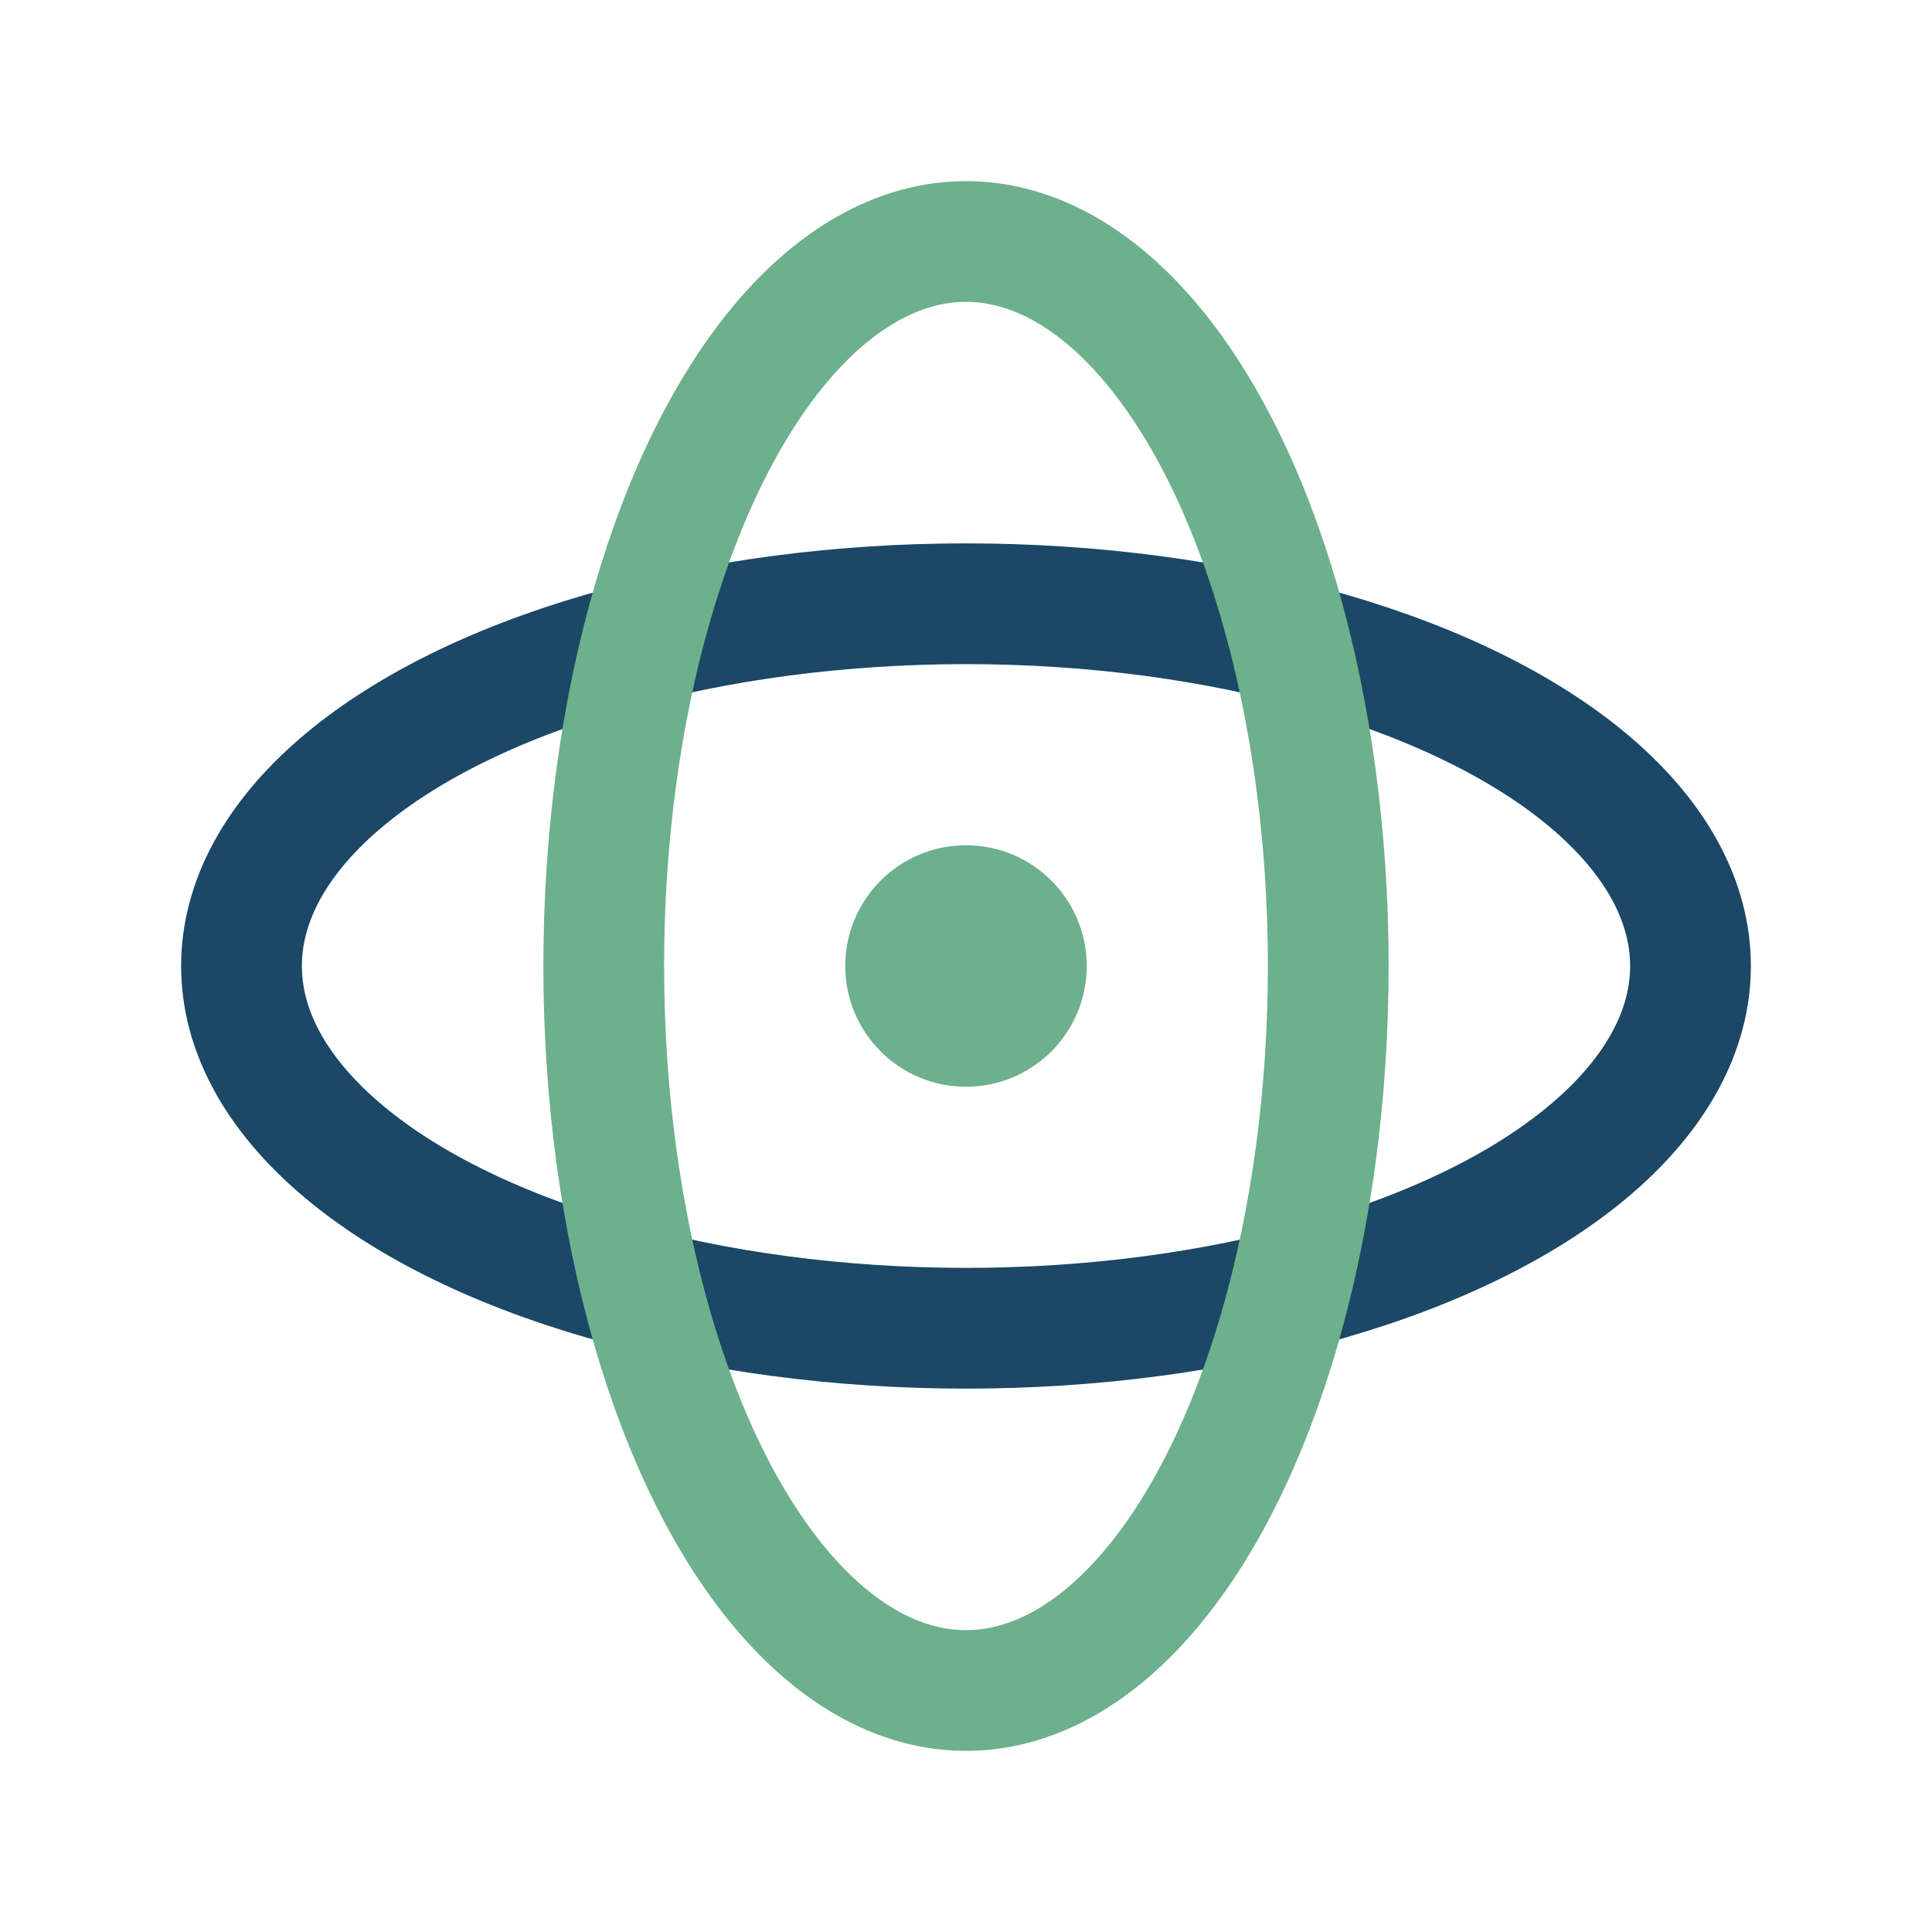
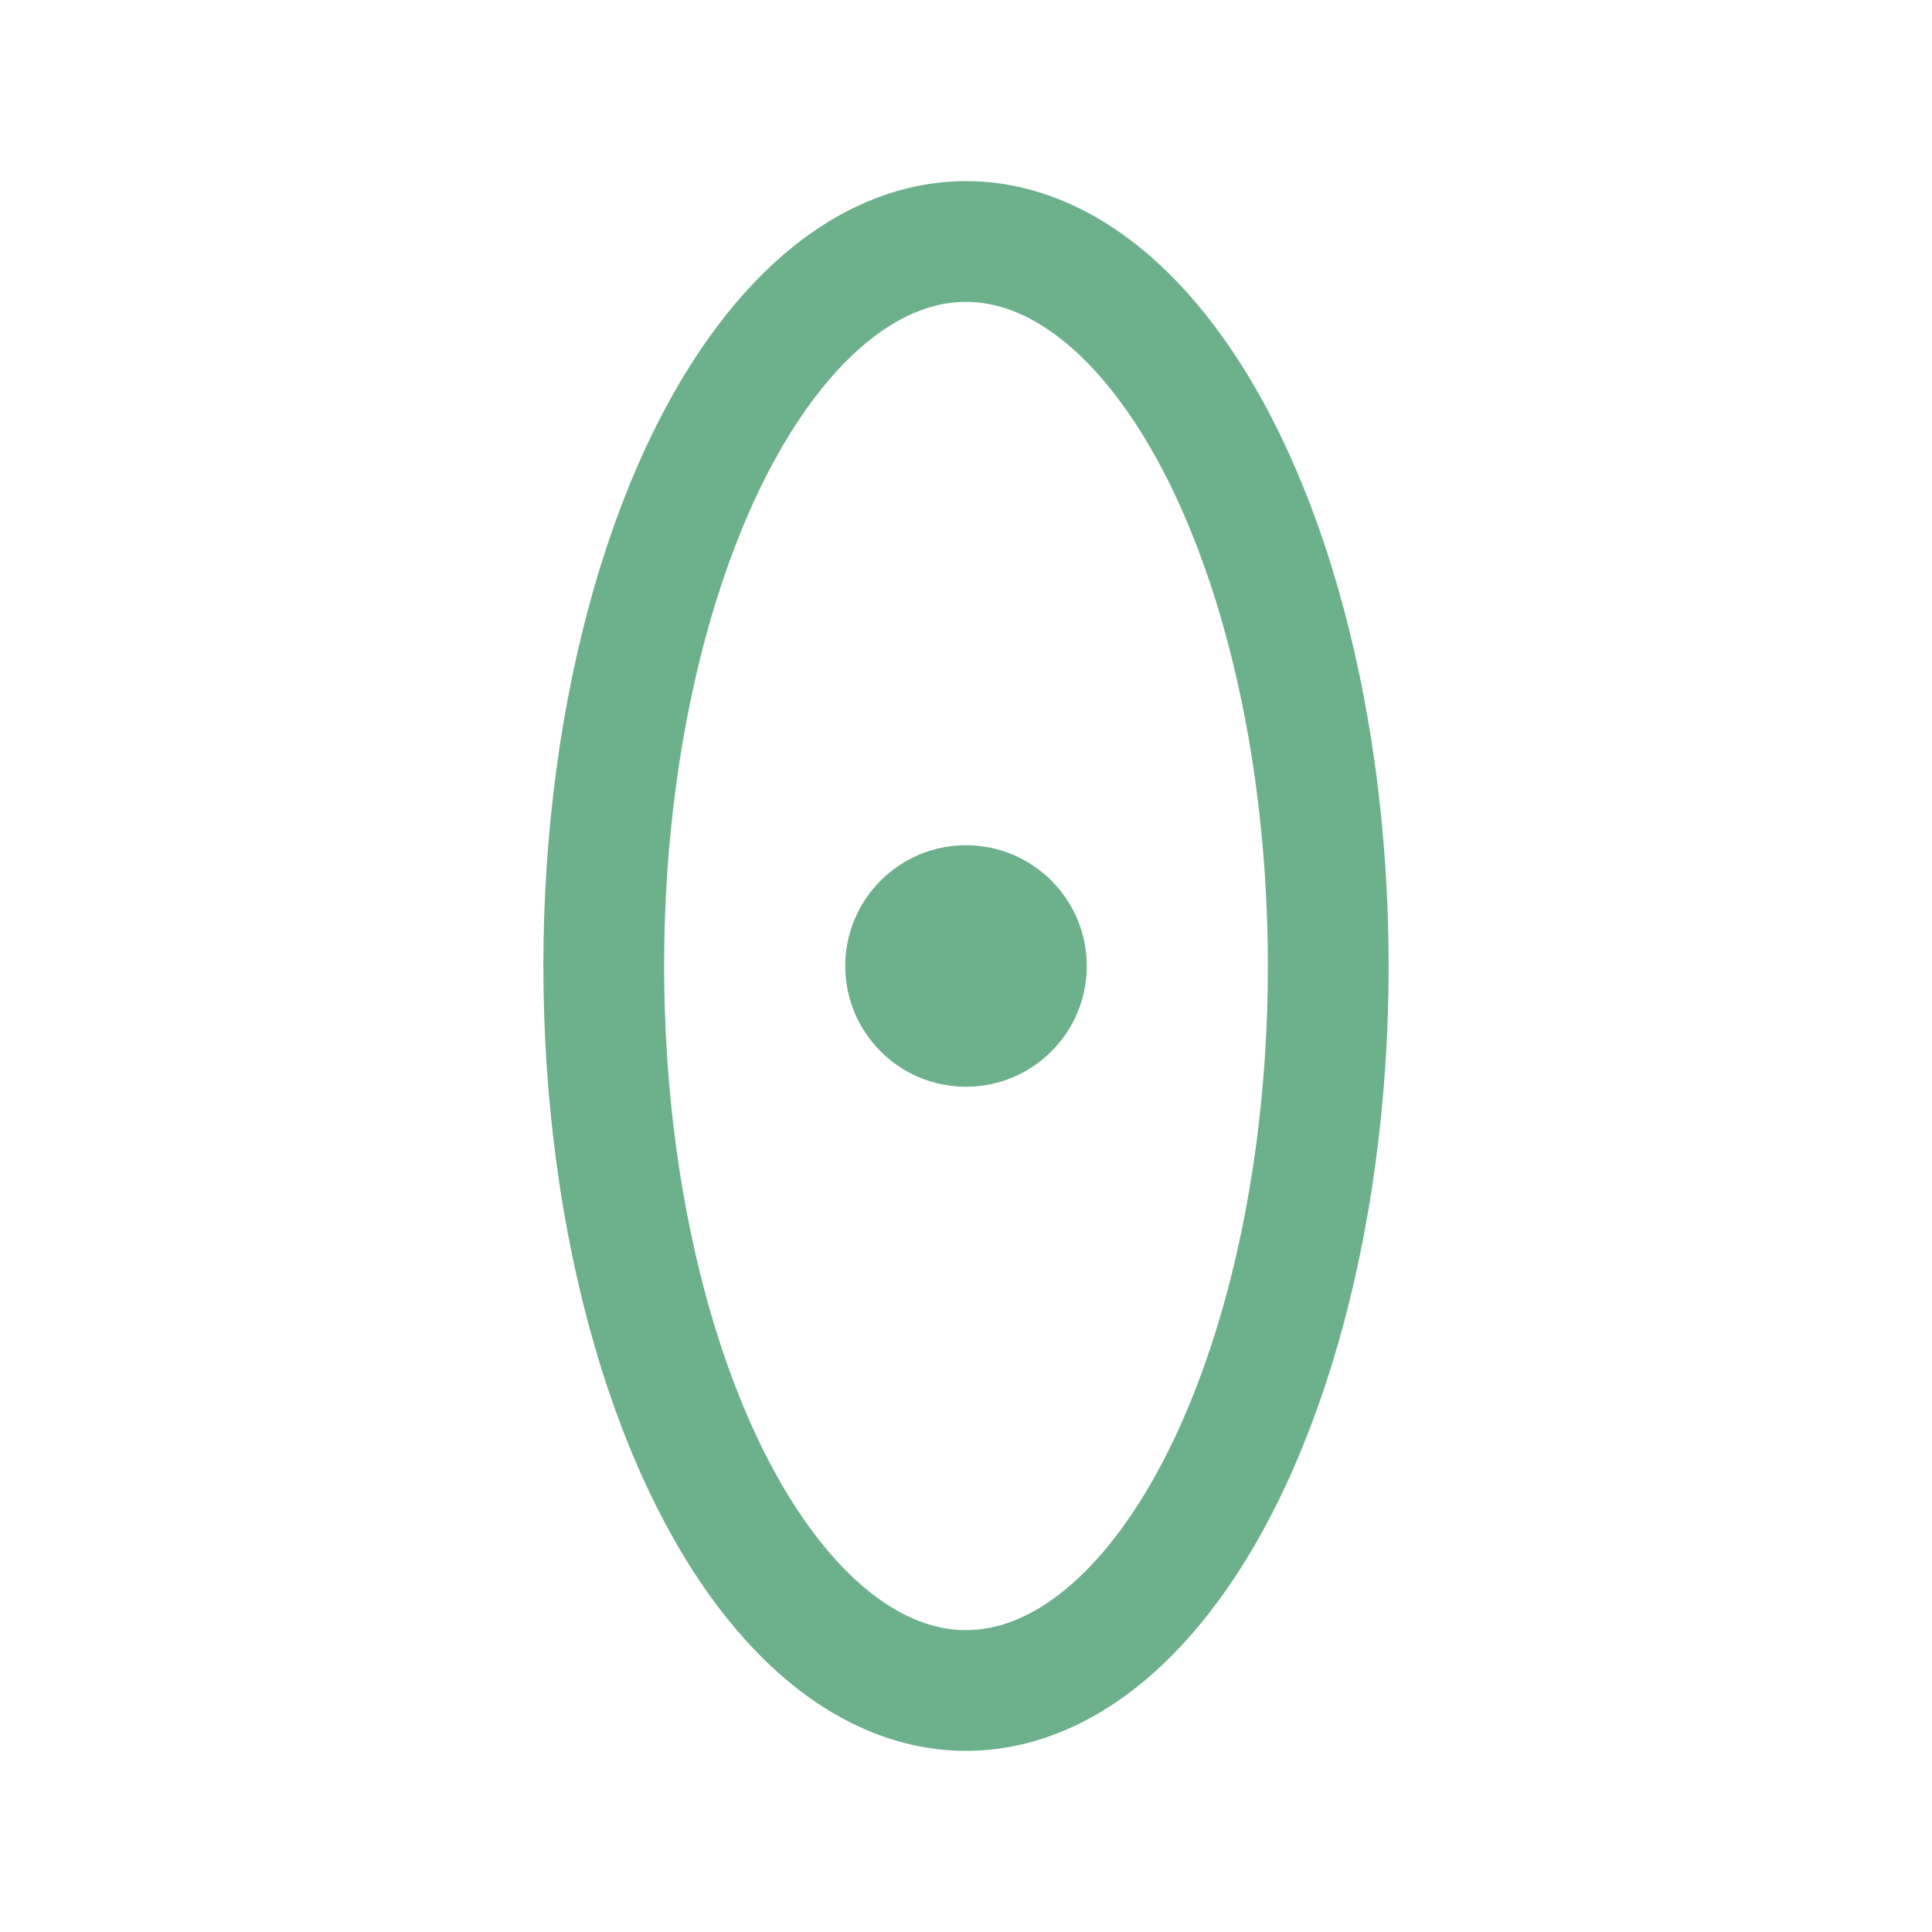
<svg xmlns="http://www.w3.org/2000/svg" width="32" height="32" viewBox="0 0 32 32">
-   <ellipse cx="16" cy="16" rx="12" ry="6" fill="none" stroke="#1A4866" stroke-width="2" />
  <ellipse cx="16" cy="16" rx="6" ry="12" fill="none" stroke="#6DB08C" stroke-width="2" />
  <circle cx="16" cy="16" r="2" fill="#6DB08C" />
</svg>